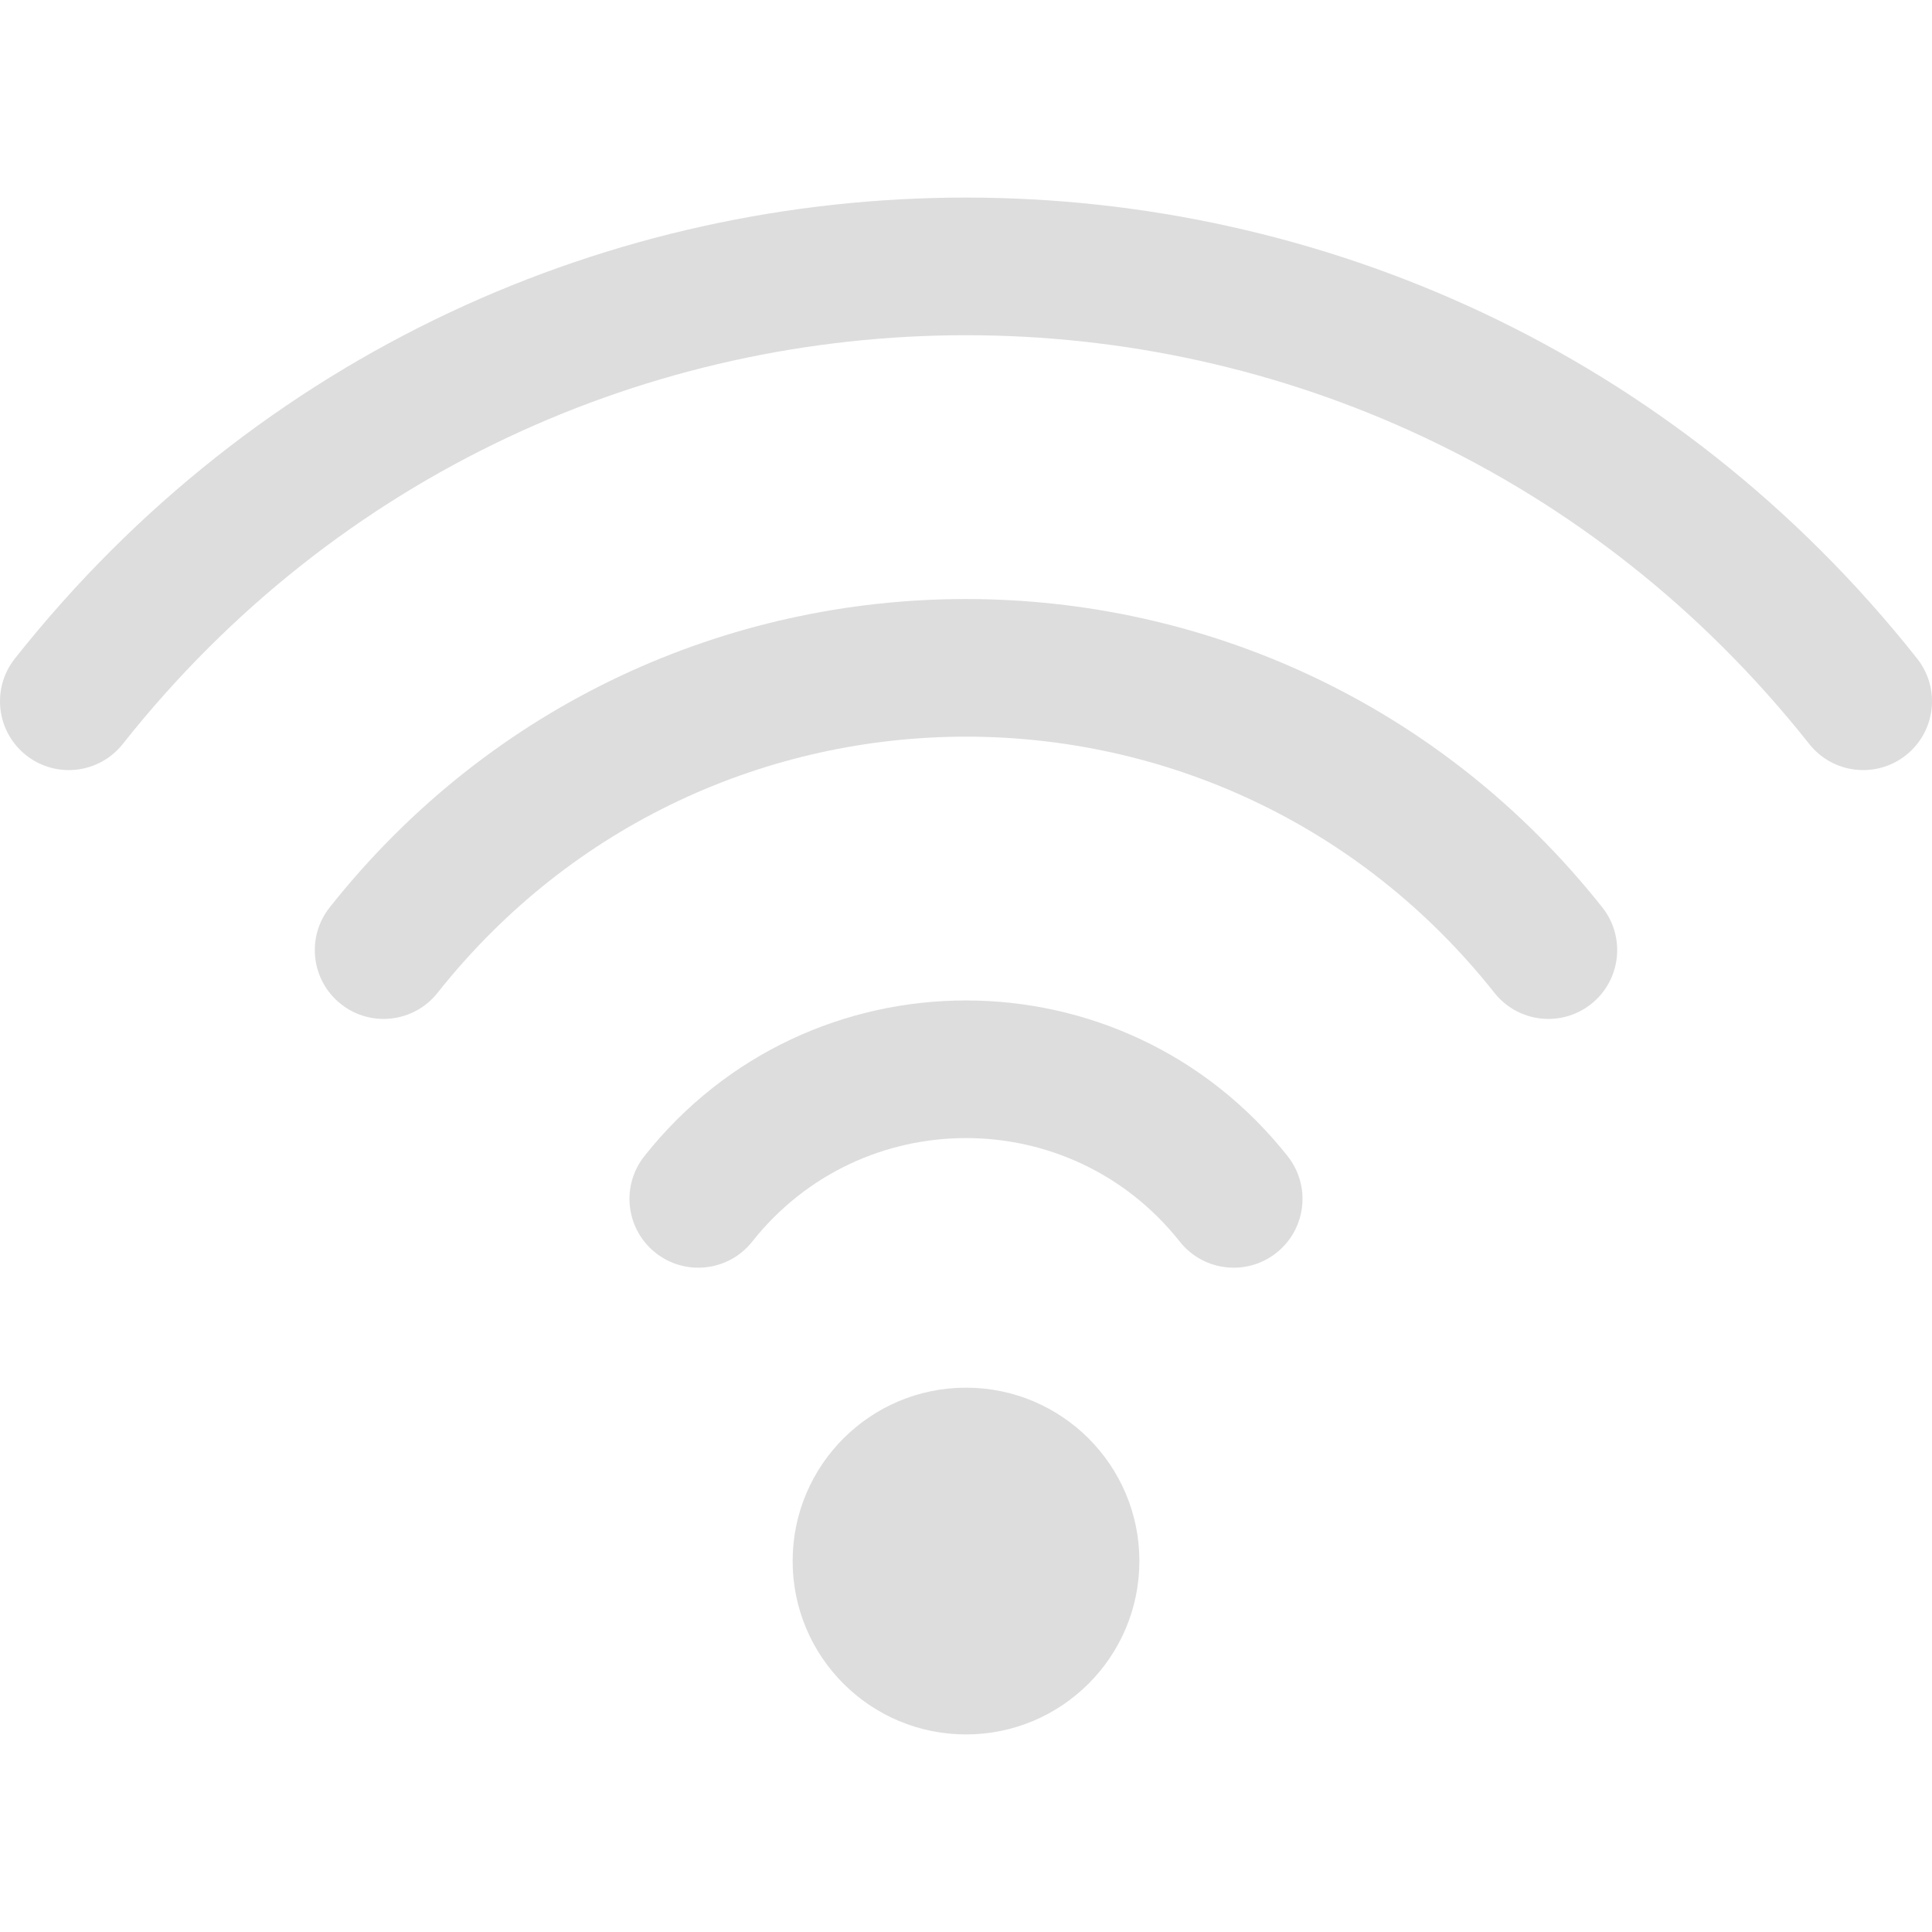
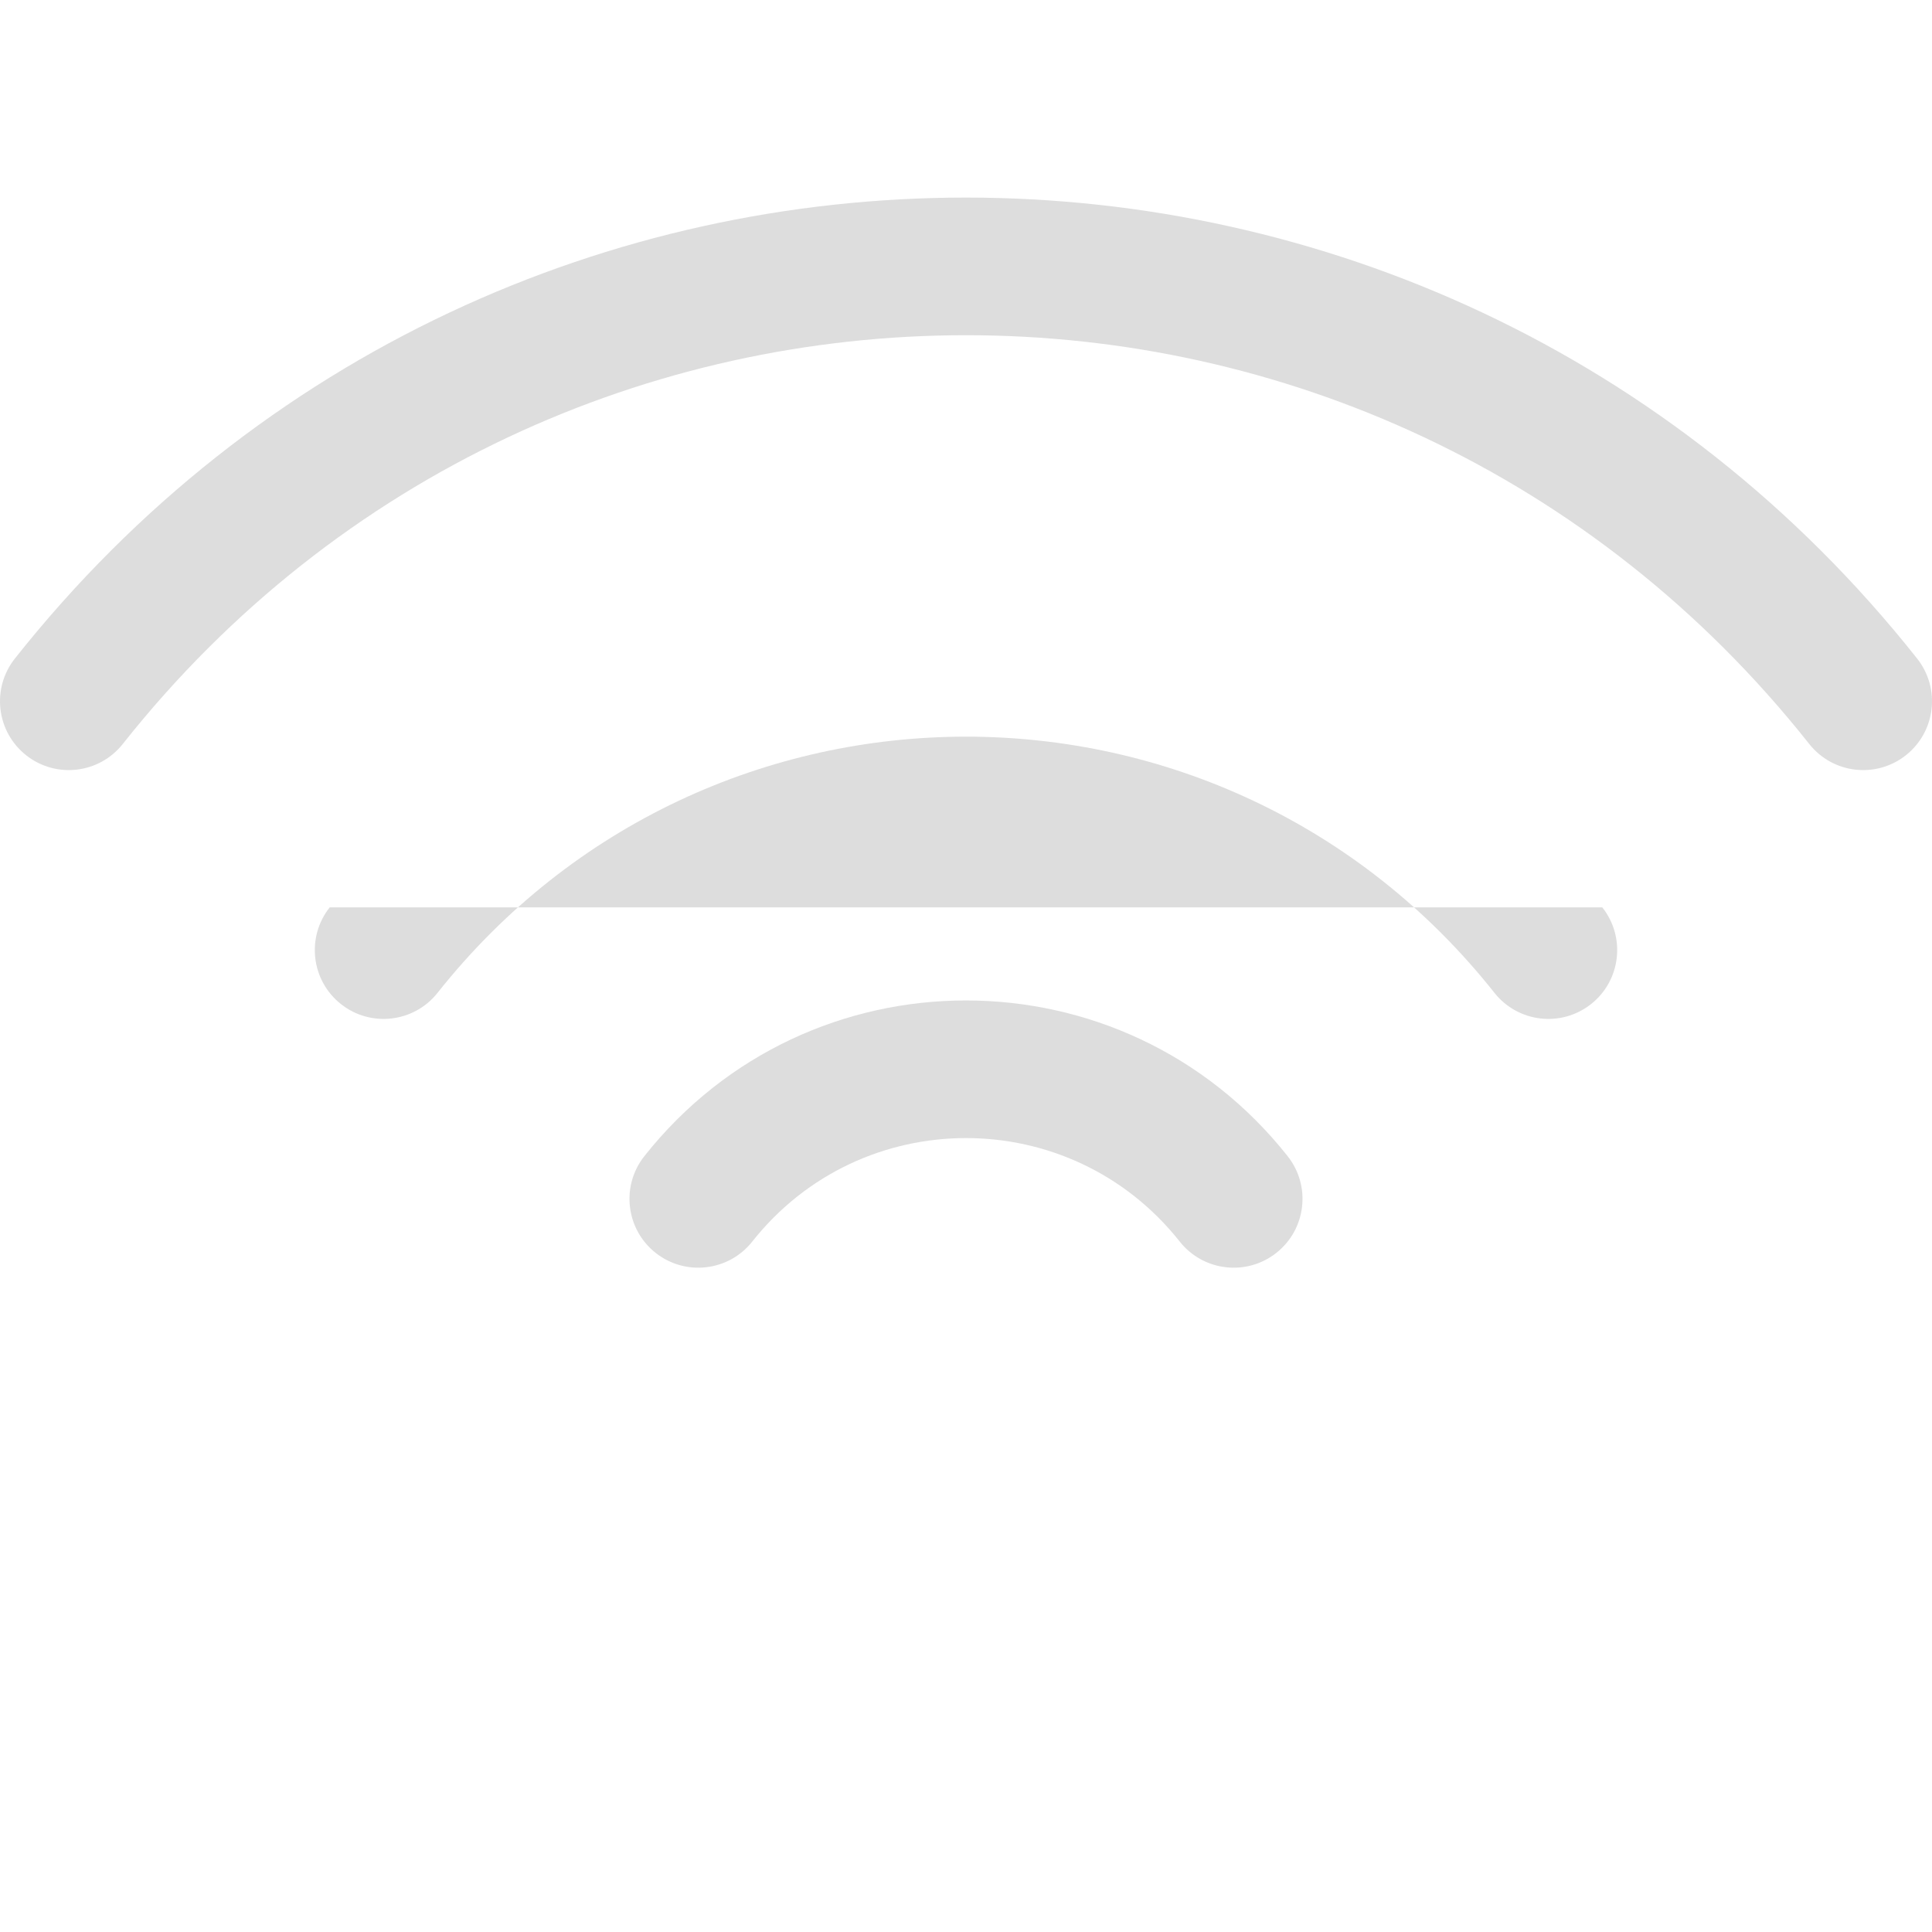
<svg xmlns="http://www.w3.org/2000/svg" version="1.1" x="0px" y="0px" viewBox="0 0 512 512" style="enable-background:new 0 0 512 512;" xml:space="preserve">
  <g>
    <path fill="#ddd" d="M508.059,174.525c-128.896-162.745-374.998-163.027-504.118,0   c-6.253,7.894-4.921,19.364,2.974,25.616s19.363,4.921,25.616-2.974c114.311-144.329,332.453-144.55,446.94,0   c6.256,7.901,17.725,9.222,25.616,2.974C512.981,193.887,514.312,182.419,508.059,174.525z" />
-     <path fill="#ddd" d="M87.372,240.465c-6.255,7.893-4.927,19.362,2.966,25.616c7.896,6.257,19.363,4.925,25.616-2.966   c71.667-90.439,208.291-90.605,280.09,0c6.256,7.893,17.724,9.221,25.616,2.966c7.893-6.255,9.222-17.723,2.966-25.616   C338.355,131.595,173.775,131.429,87.372,240.465z" />
+     <path fill="#ddd" d="M87.372,240.465c-6.255,7.893-4.927,19.362,2.966,25.616c7.896,6.257,19.363,4.925,25.616-2.966   c71.667-90.439,208.291-90.605,280.09,0c6.256,7.893,17.724,9.221,25.616,2.966c7.893-6.255,9.222-17.723,2.966-25.616   z" />
    <path fill="#ddd" d="M170.757,306.4c-6.25,7.897-4.916,19.364,2.981,25.615c7.897,6.25,19.365,4.916,25.615-2.981   c28.925-36.546,84.318-36.607,113.292,0c6.251,7.897,17.717,9.232,25.615,2.981c7.897-6.251,9.23-17.718,2.981-25.615   C297.724,251.418,214.345,251.33,170.757,306.4z" />
-     <circle fill="#ddd" cx="256.003" cy="413.695" r="45.945" />
  </g>
</svg>